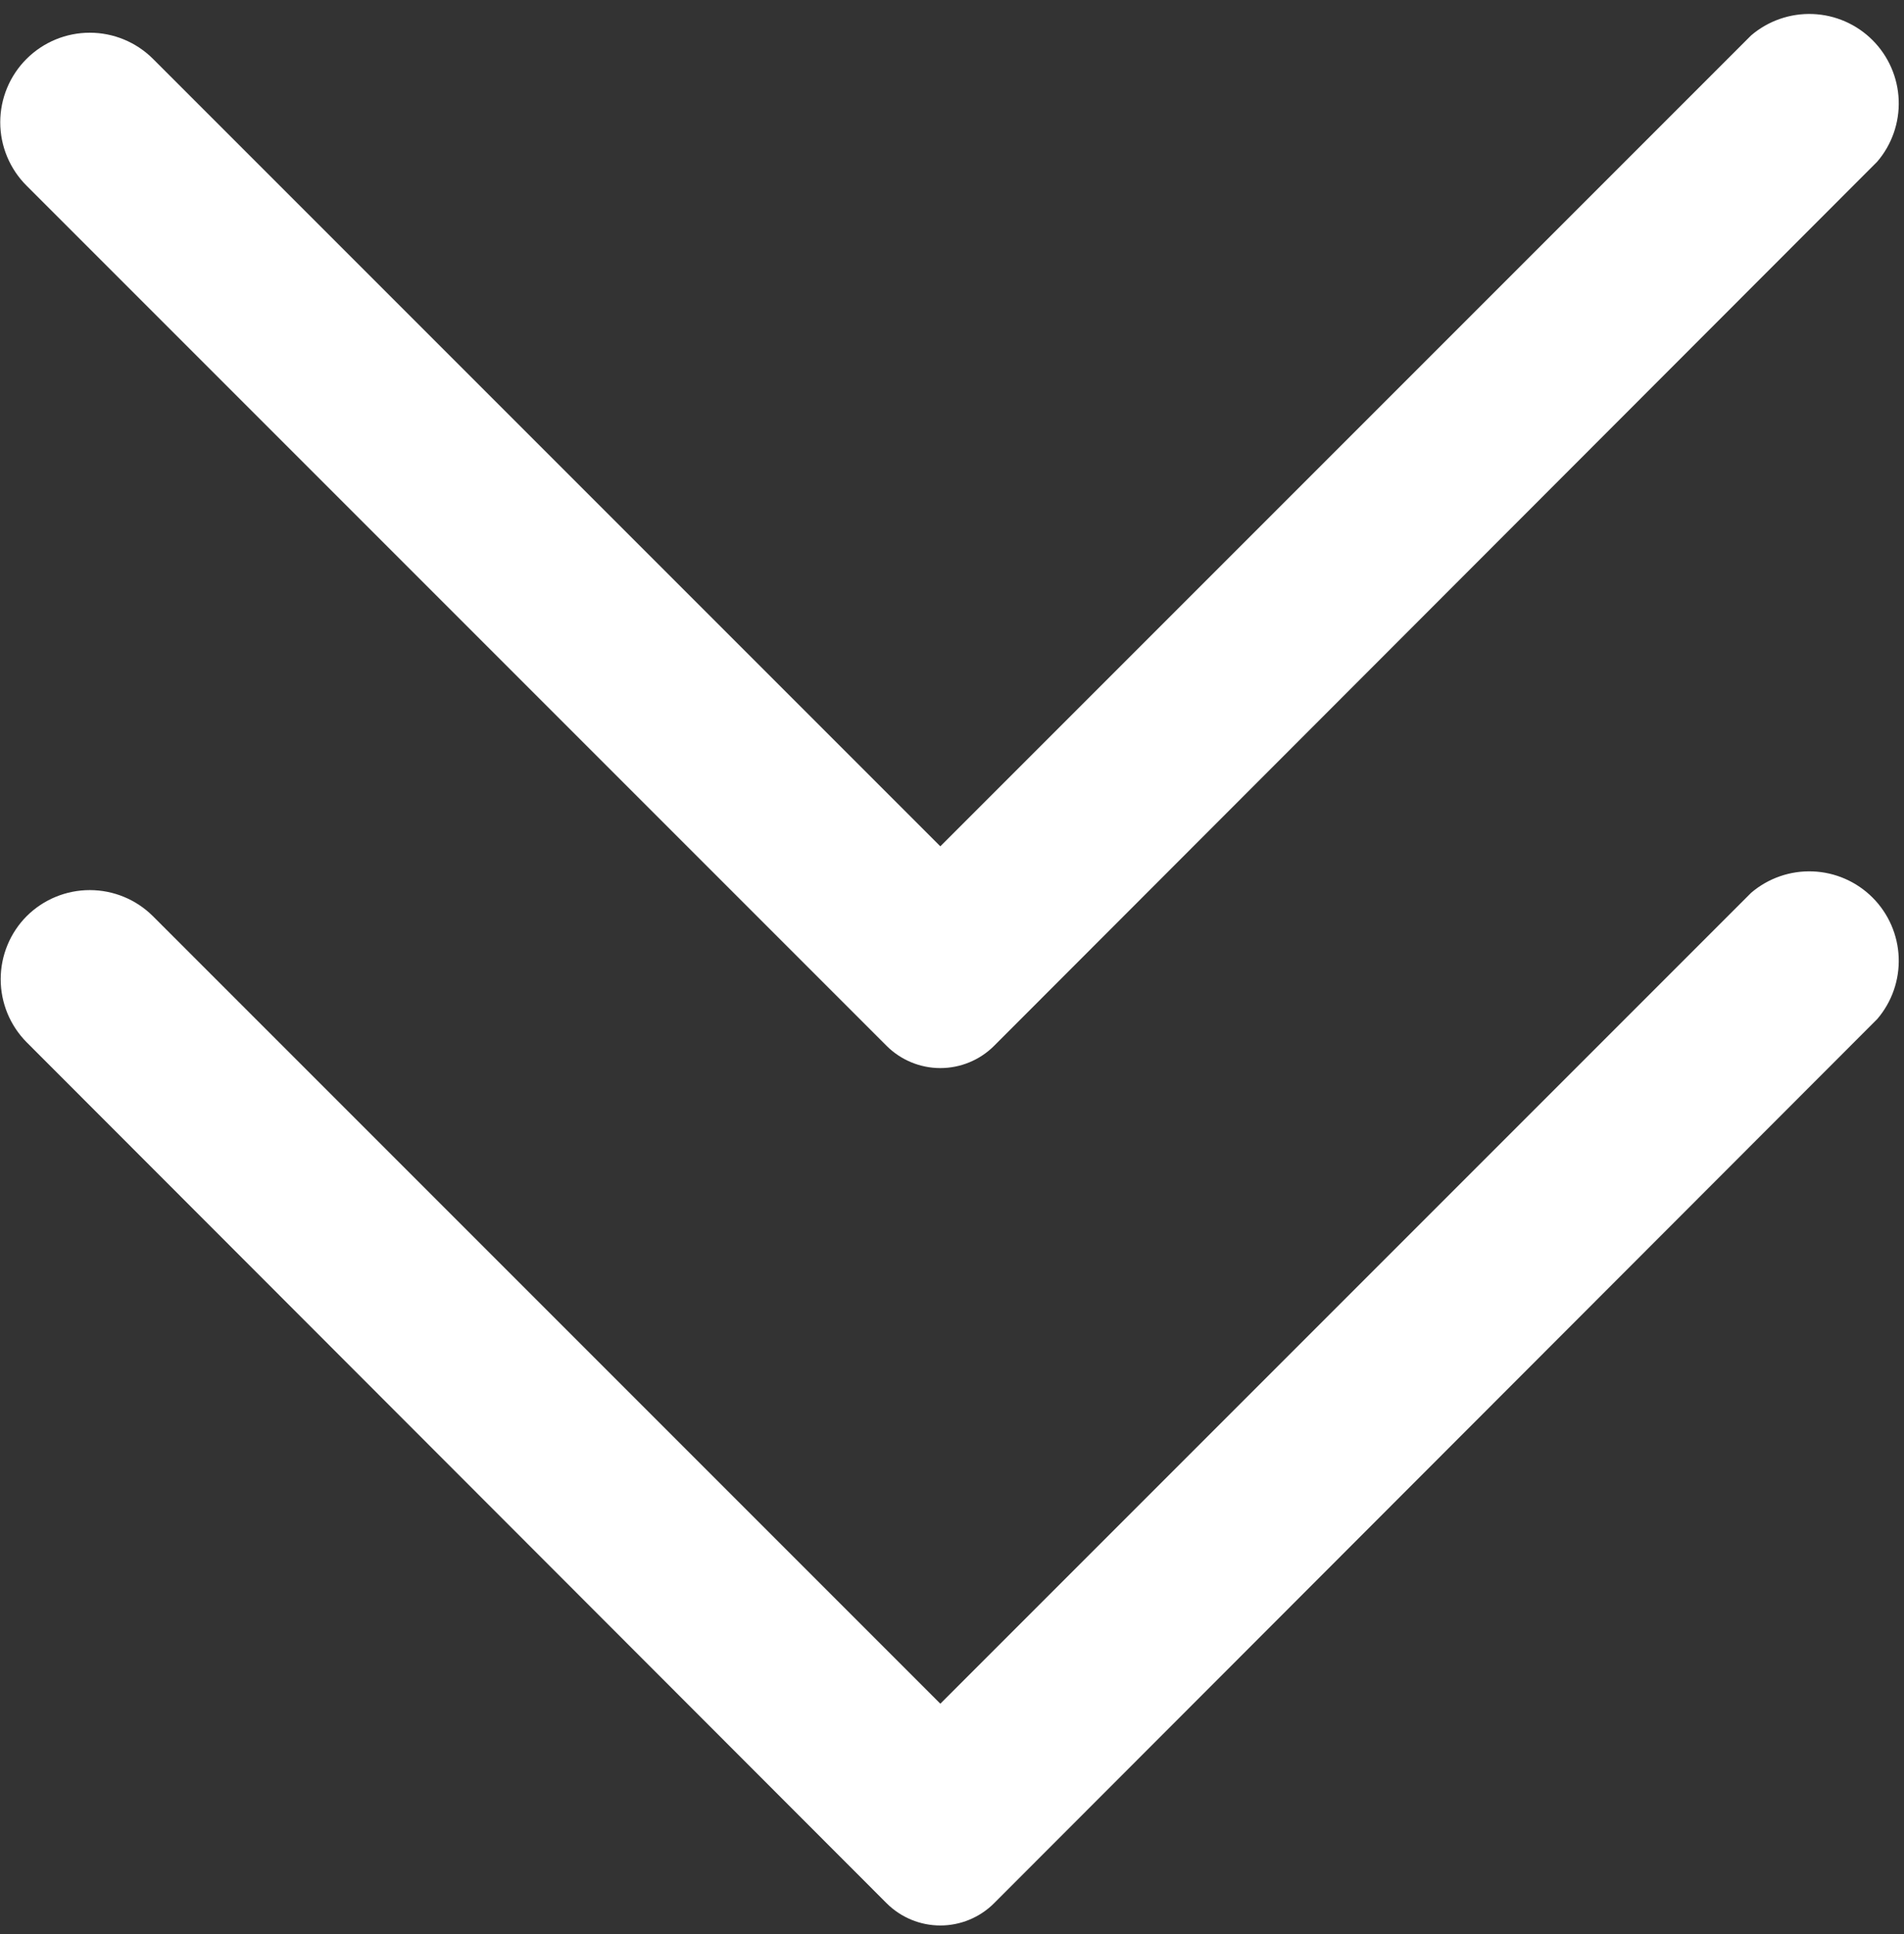
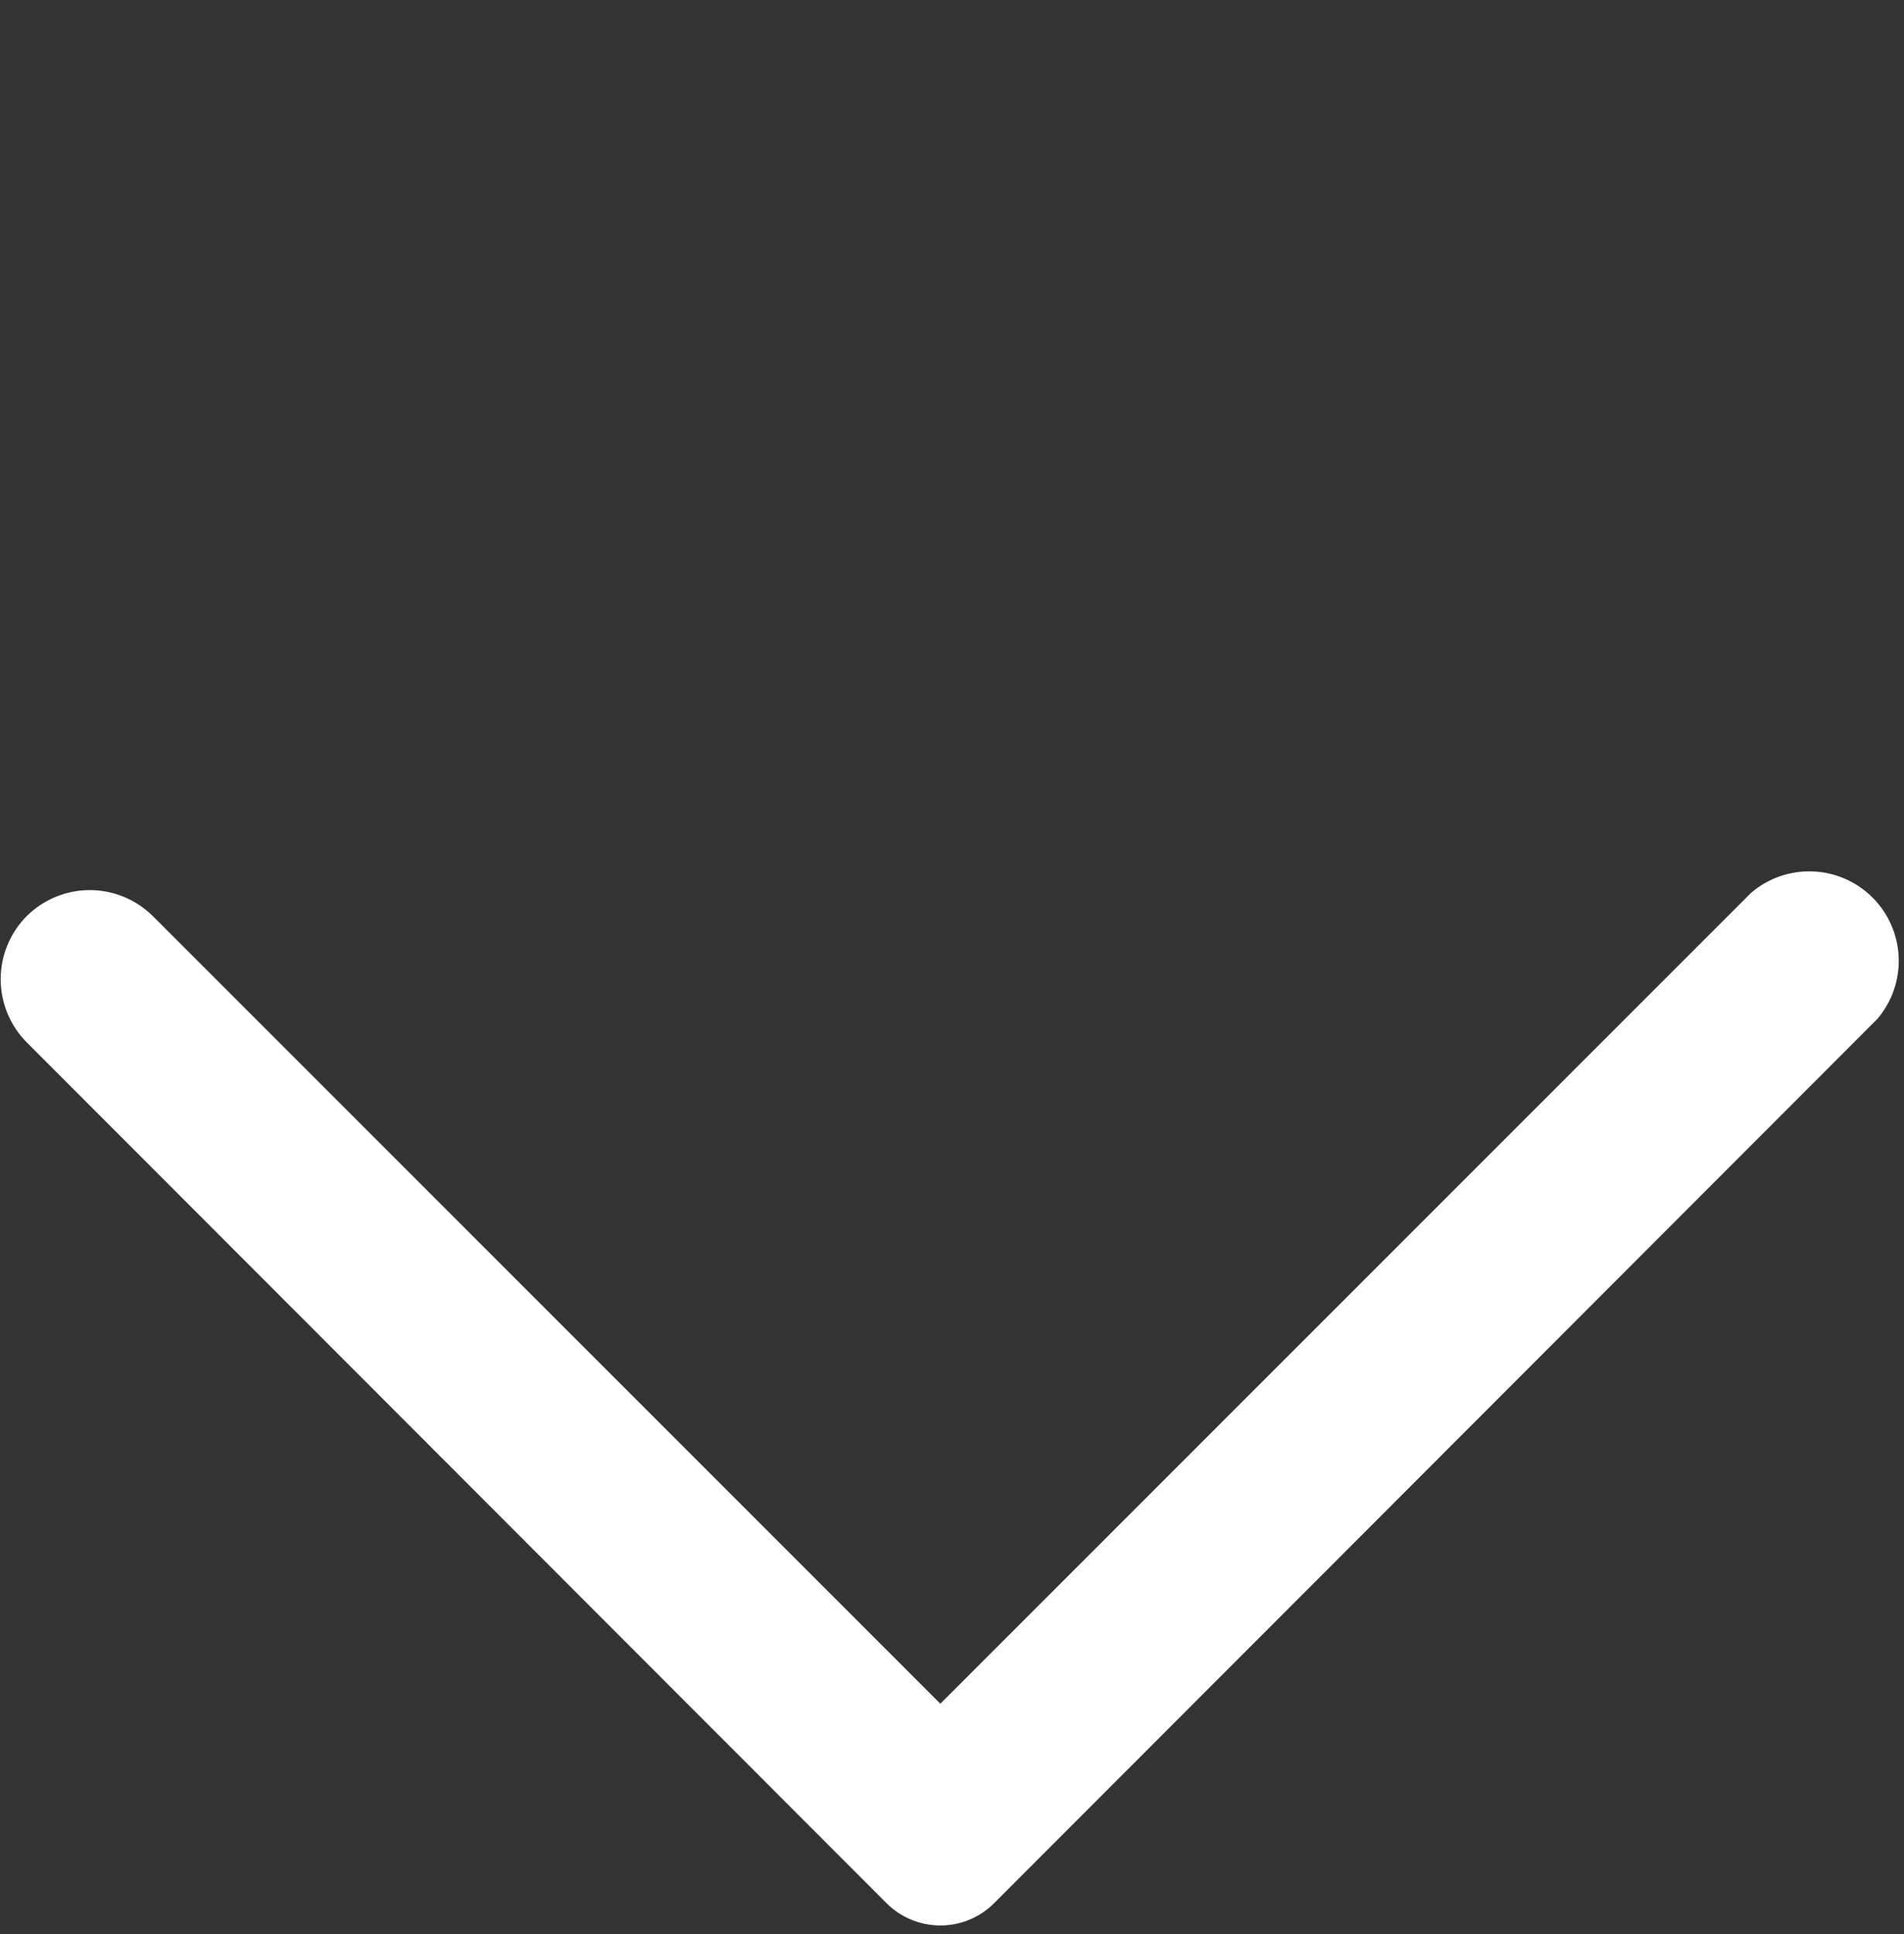
<svg xmlns="http://www.w3.org/2000/svg" width="127" height="129" viewBox="0 0 127 129" fill="none">
  <rect x="0" y="0" width="127" height="129" fill="#333333" stroke="none" />
-   <path d="M66.303 69.753L125.215 10.781C126.193 9.64 126.704 8.171 126.646 6.669C126.588 5.166 125.965 3.741 124.902 2.678C123.839 1.615 122.414 0.993 120.912 0.935C119.41 0.877 117.941 1.388 116.799 2.365L62.722 56.442L10.197 3.917C9.079 2.806 7.566 2.182 5.989 2.182C4.412 2.182 2.899 2.806 1.781 3.917C1.222 4.472 0.778 5.132 0.475 5.86C0.172 6.587 0.016 7.367 0.016 8.155C0.016 8.943 0.172 9.723 0.475 10.45C0.778 11.178 1.222 11.838 1.781 12.393L59.141 69.753C60.092 70.7 61.38 71.232 62.722 71.232C64.065 71.232 65.352 70.7 66.303 69.753Z" fill="white" />
  <path d="M66.303 126.933L125.215 67.962C126.193 66.82 126.704 65.351 126.646 63.849C126.588 62.347 125.965 60.922 124.902 59.859C123.839 58.796 122.414 58.173 120.912 58.115C119.41 58.057 117.941 58.568 116.799 59.546L62.722 113.623L10.197 61.098C9.079 59.986 7.566 59.362 5.989 59.362C4.412 59.362 2.899 59.986 1.781 61.098C0.669 62.216 0.046 63.729 0.046 65.306C0.046 66.883 0.669 68.395 1.781 69.514L59.141 126.933C60.092 127.881 61.38 128.413 62.722 128.413C64.065 128.413 65.352 127.881 66.303 126.933Z" fill="white" />
</svg>